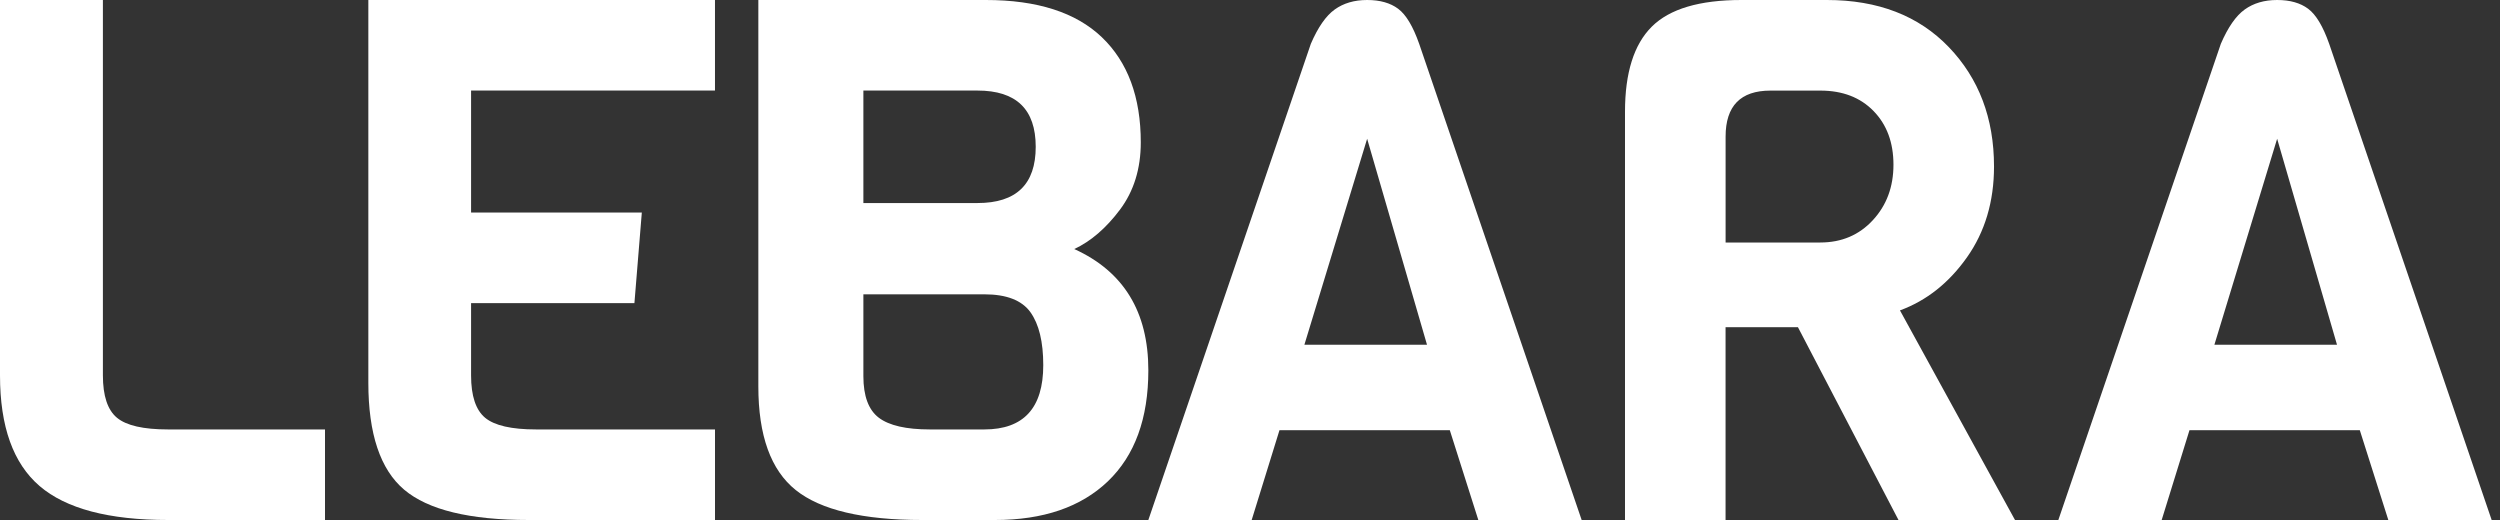
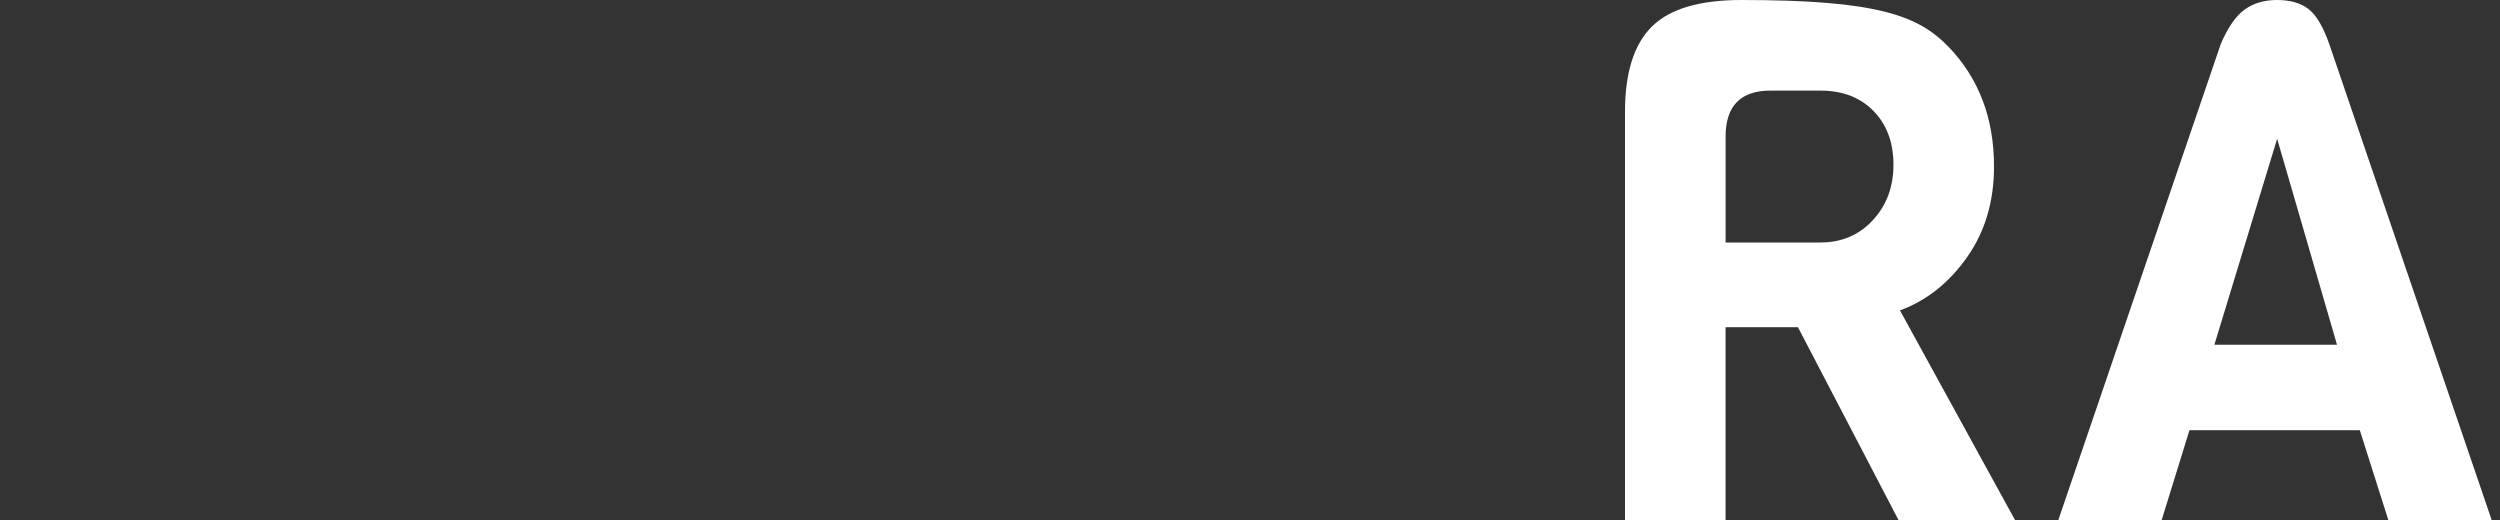
<svg xmlns="http://www.w3.org/2000/svg" width="125px" height="26px" viewBox="0 0 125 26" version="1.1">
  <rect x="0" y="0" width="125" height="26" fill="#333333" stroke="none" />
  <title>Group</title>
  <g id="LOGOS-PROVIDERS" stroke="none" stroke-width="1" fill="none" fill-rule="evenodd">
    <g id="logos-providers" transform="translate(-84, -860)" fill="#FFFFFF" fill-rule="nonzero">
      <g id="lebara_logo-D-M-" transform="translate(51, 849)">
        <g id="Group" transform="translate(33, 11)">
-           <path d="M16.25,26 L8.403,26 C5.441,26 3.3,25.434 1.98,24.302 C0.66,23.169 0,21.326 0,18.769 L0,0 L5.145,0 L5.145,18.77 C5.145,19.792 5.379,20.499 5.849,20.888 C6.317,21.277 7.168,21.472 8.403,21.472 L16.25,21.472 L16.25,26 Z" id="Path" />
-           <path d="M35.749,26 L26.436,26 C23.479,26 21.404,25.495 20.209,24.485 C19.014,23.475 18.417,21.691 18.417,19.135 L18.417,0 L35.749,0 L35.749,4.528 L23.554,4.528 L23.554,10.627 L32.091,10.627 L31.721,15.155 L23.554,15.155 L23.554,18.77 C23.554,19.792 23.788,20.499 24.256,20.888 C24.724,21.277 25.574,21.472 26.806,21.472 L35.75,21.472 L35.75,26 L35.749,26 Z" id="Path" />
-           <path d="M57.417,18.514 C57.417,20.924 56.742,22.774 55.395,24.065 C54.047,25.355 52.164,26 49.745,26 L46.117,26 C43.144,26 41.034,25.501 39.787,24.503 C38.54,23.505 37.917,21.776 37.917,19.317 L37.917,0 L49.292,0 C51.862,0 53.795,0.621 55.093,1.862 C56.39,3.104 57.039,4.856 57.039,7.121 C57.039,8.435 56.692,9.556 56,10.481 C55.306,11.406 54.545,12.064 53.713,12.452 C56.182,13.572 57.417,15.592 57.417,18.514 Z M48.876,10.152 C50.815,10.152 51.786,9.215 51.786,7.34 C51.786,5.466 50.815,4.528 48.876,4.528 L43.169,4.528 L43.169,10.152 L48.876,10.152 Z M52.163,18.258 C52.163,17.09 51.949,16.207 51.521,15.61 C51.092,15.014 50.324,14.716 49.215,14.716 L43.169,14.716 L43.169,18.806 C43.169,19.805 43.428,20.498 43.943,20.888 C44.459,21.277 45.31,21.472 46.494,21.472 L49.215,21.472 C51.181,21.472 52.163,20.401 52.163,18.258 Z" id="Shape" />
-           <path d="M79.083,26 L73.916,26 L72.49,21.509 L63.974,21.509 L62.584,26 L57.417,26 L65.542,2.191 C65.898,1.364 66.296,0.791 66.736,0.475 C67.175,0.159 67.716,0 68.357,0 C68.999,0 69.515,0.146 69.907,0.438 C70.3,0.73 70.65,1.314 70.959,2.191 L79.083,26 Z M71.35,17.236 L68.357,6.938 L65.22,17.236 L71.35,17.236 Z" id="Shape" />
-           <path d="M100.75,26 L94.925,26 L89.897,16.36 L86.278,16.36 L86.278,26 L81.25,26 L81.25,5.587 C81.25,3.64 81.696,2.222 82.589,1.333 C83.481,0.444 84.976,0 87.075,0 L91.344,0 C93.9,0 95.932,0.785 97.44,2.355 C98.947,3.926 99.701,5.915 99.701,8.326 C99.701,10.078 99.249,11.594 98.345,12.872 C97.44,14.15 96.324,15.033 94.998,15.52 L100.75,26 Z M93.641,11.01 C94.329,10.268 94.673,9.343 94.673,8.236 C94.673,7.128 94.341,6.233 93.678,5.552 C93.014,4.87 92.128,4.53 91.019,4.53 L88.523,4.53 C87.027,4.53 86.28,5.297 86.28,6.83 L86.28,12.125 L91.019,12.125 C92.079,12.124 92.954,11.753 93.641,11.01 Z" id="Shape" />
+           <path d="M100.75,26 L94.925,26 L89.897,16.36 L86.278,16.36 L86.278,26 L81.25,26 L81.25,5.587 C81.25,3.64 81.696,2.222 82.589,1.333 C83.481,0.444 84.976,0 87.075,0 C93.9,0 95.932,0.785 97.44,2.355 C98.947,3.926 99.701,5.915 99.701,8.326 C99.701,10.078 99.249,11.594 98.345,12.872 C97.44,14.15 96.324,15.033 94.998,15.52 L100.75,26 Z M93.641,11.01 C94.329,10.268 94.673,9.343 94.673,8.236 C94.673,7.128 94.341,6.233 93.678,5.552 C93.014,4.87 92.128,4.53 91.019,4.53 L88.523,4.53 C87.027,4.53 86.28,5.297 86.28,6.83 L86.28,12.125 L91.019,12.125 C92.079,12.124 92.954,11.753 93.641,11.01 Z" id="Shape" />
          <path d="M124.583,26 L119.416,26 L117.99,21.509 L109.474,21.509 L108.084,26 L102.917,26 L111.042,2.191 C111.398,1.364 111.796,0.791 112.236,0.475 C112.675,0.159 113.216,0 113.857,0 C114.499,0 115.015,0.146 115.407,0.438 C115.8,0.73 116.15,1.314 116.459,2.191 L124.583,26 Z M116.85,17.236 L113.857,6.938 L110.72,17.236 L116.85,17.236 Z" id="Shape" />
        </g>
      </g>
    </g>
  </g>
</svg>